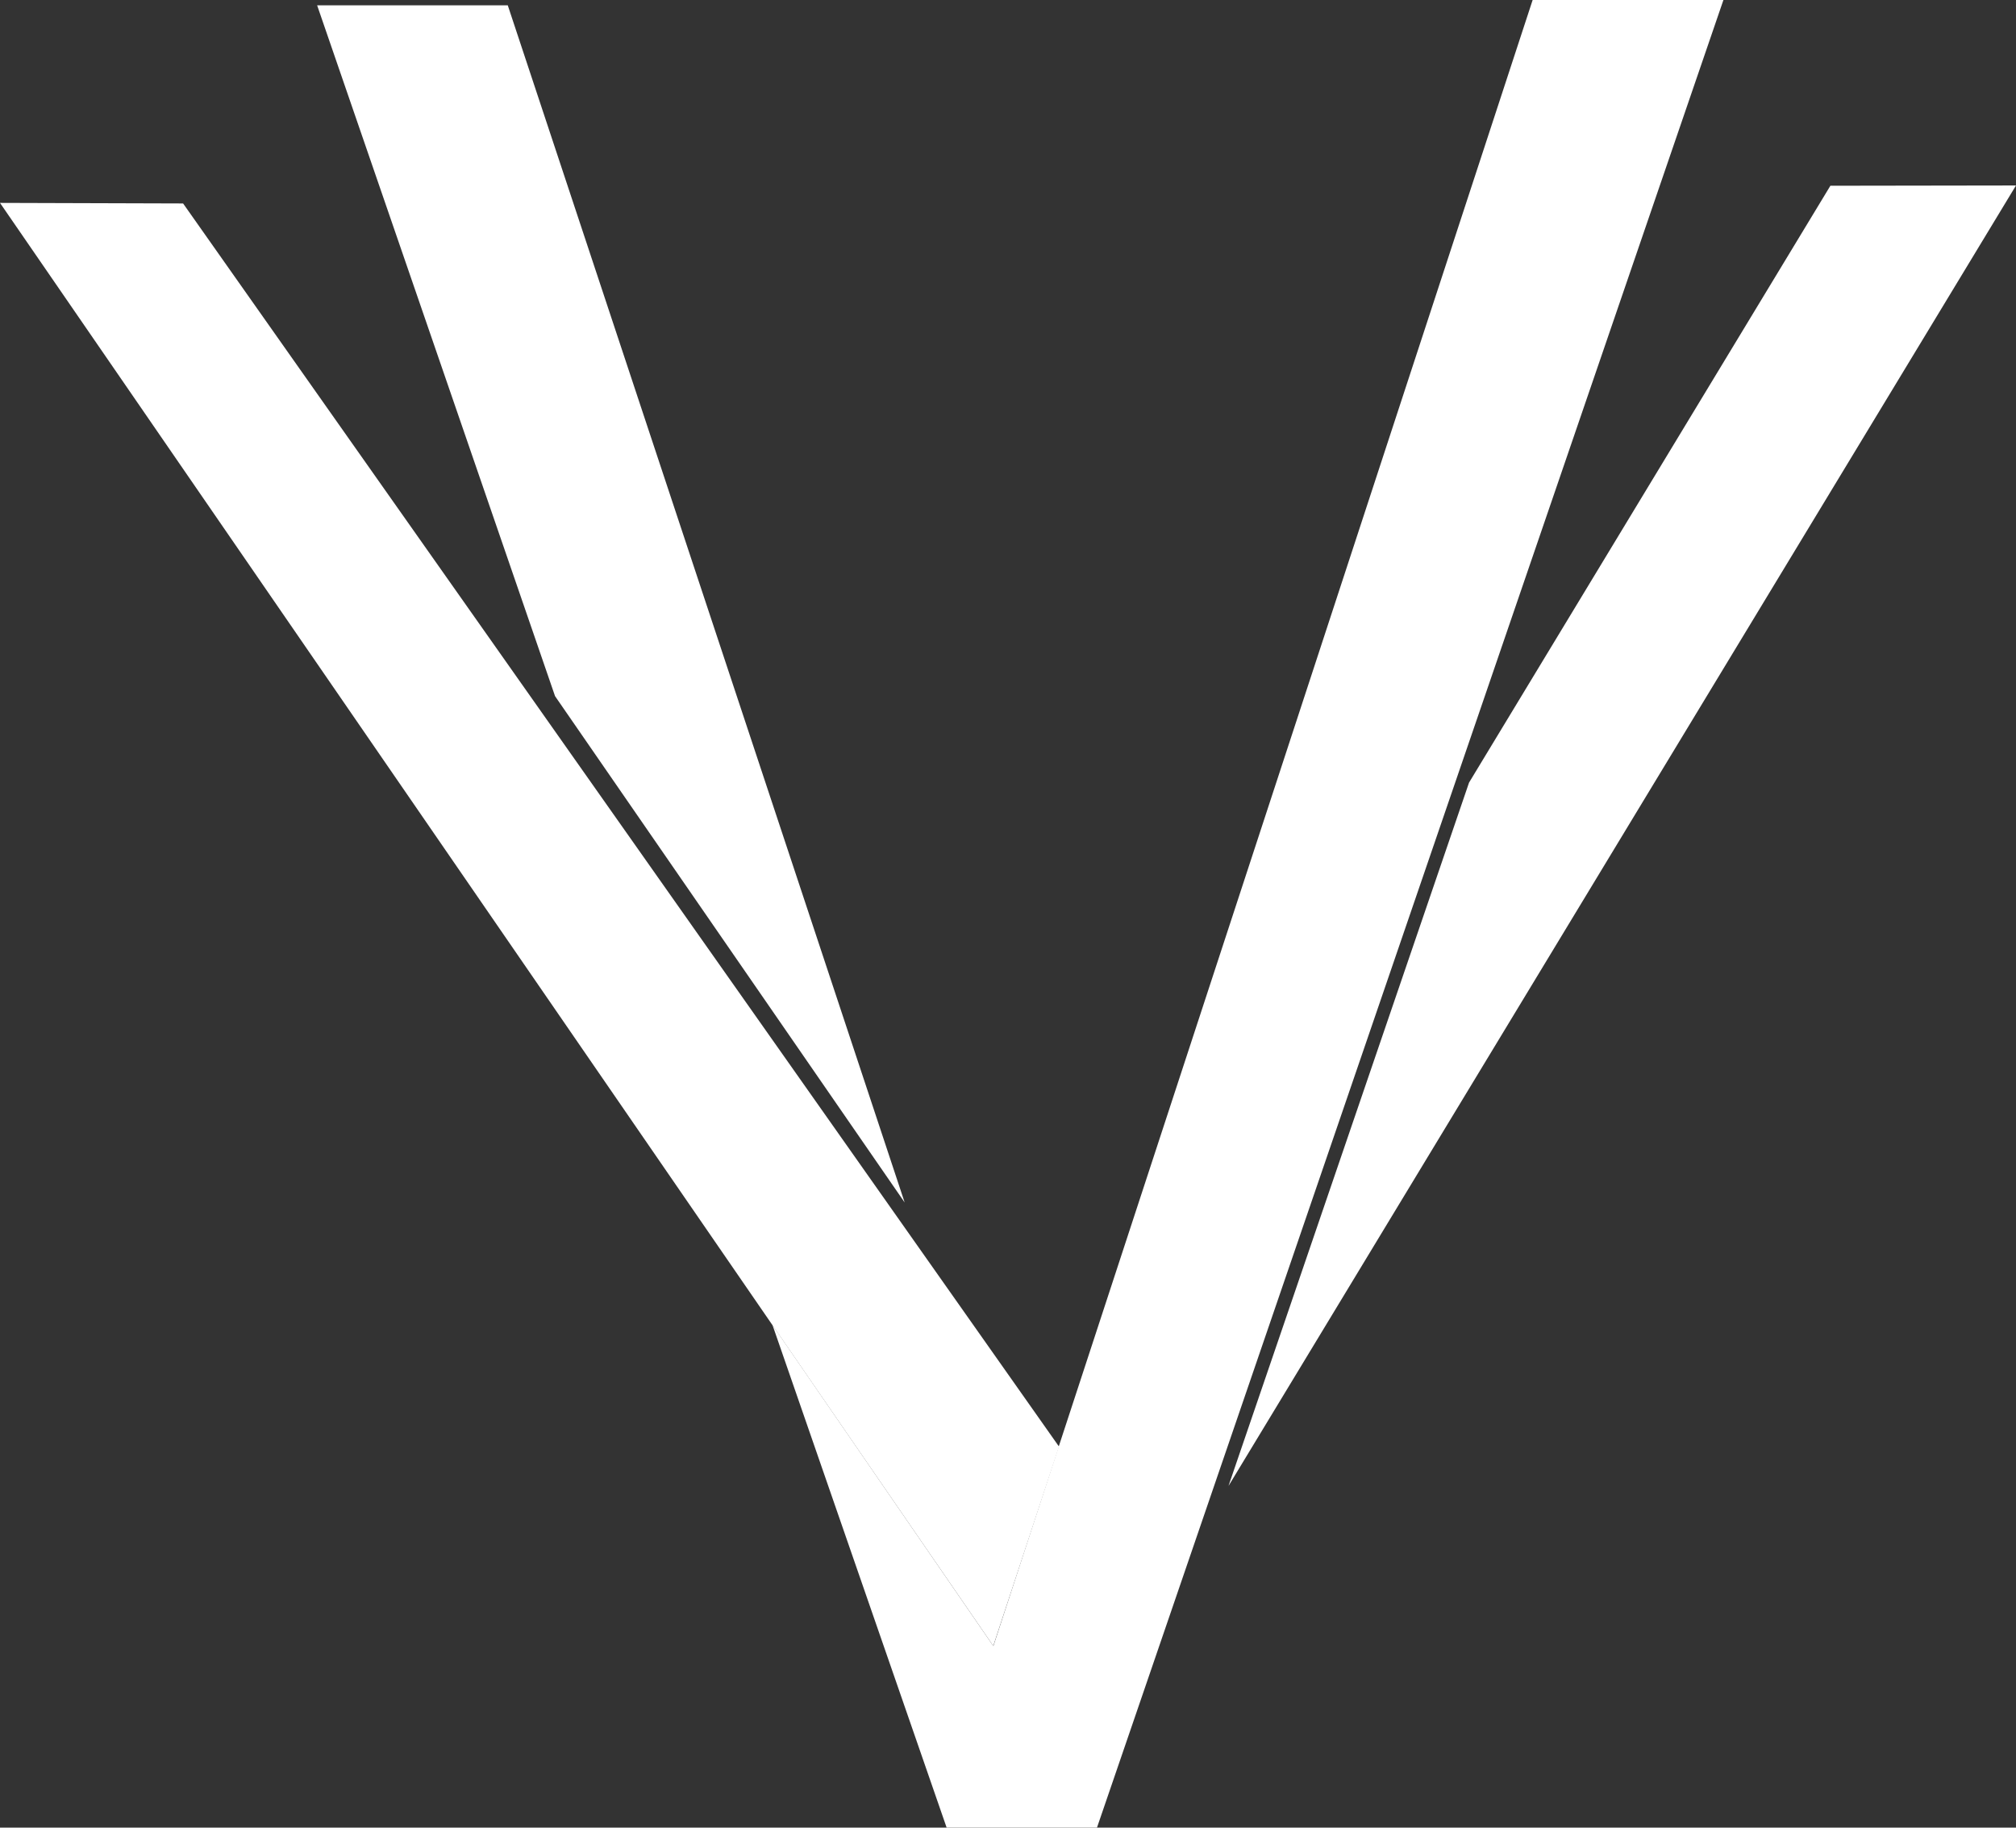
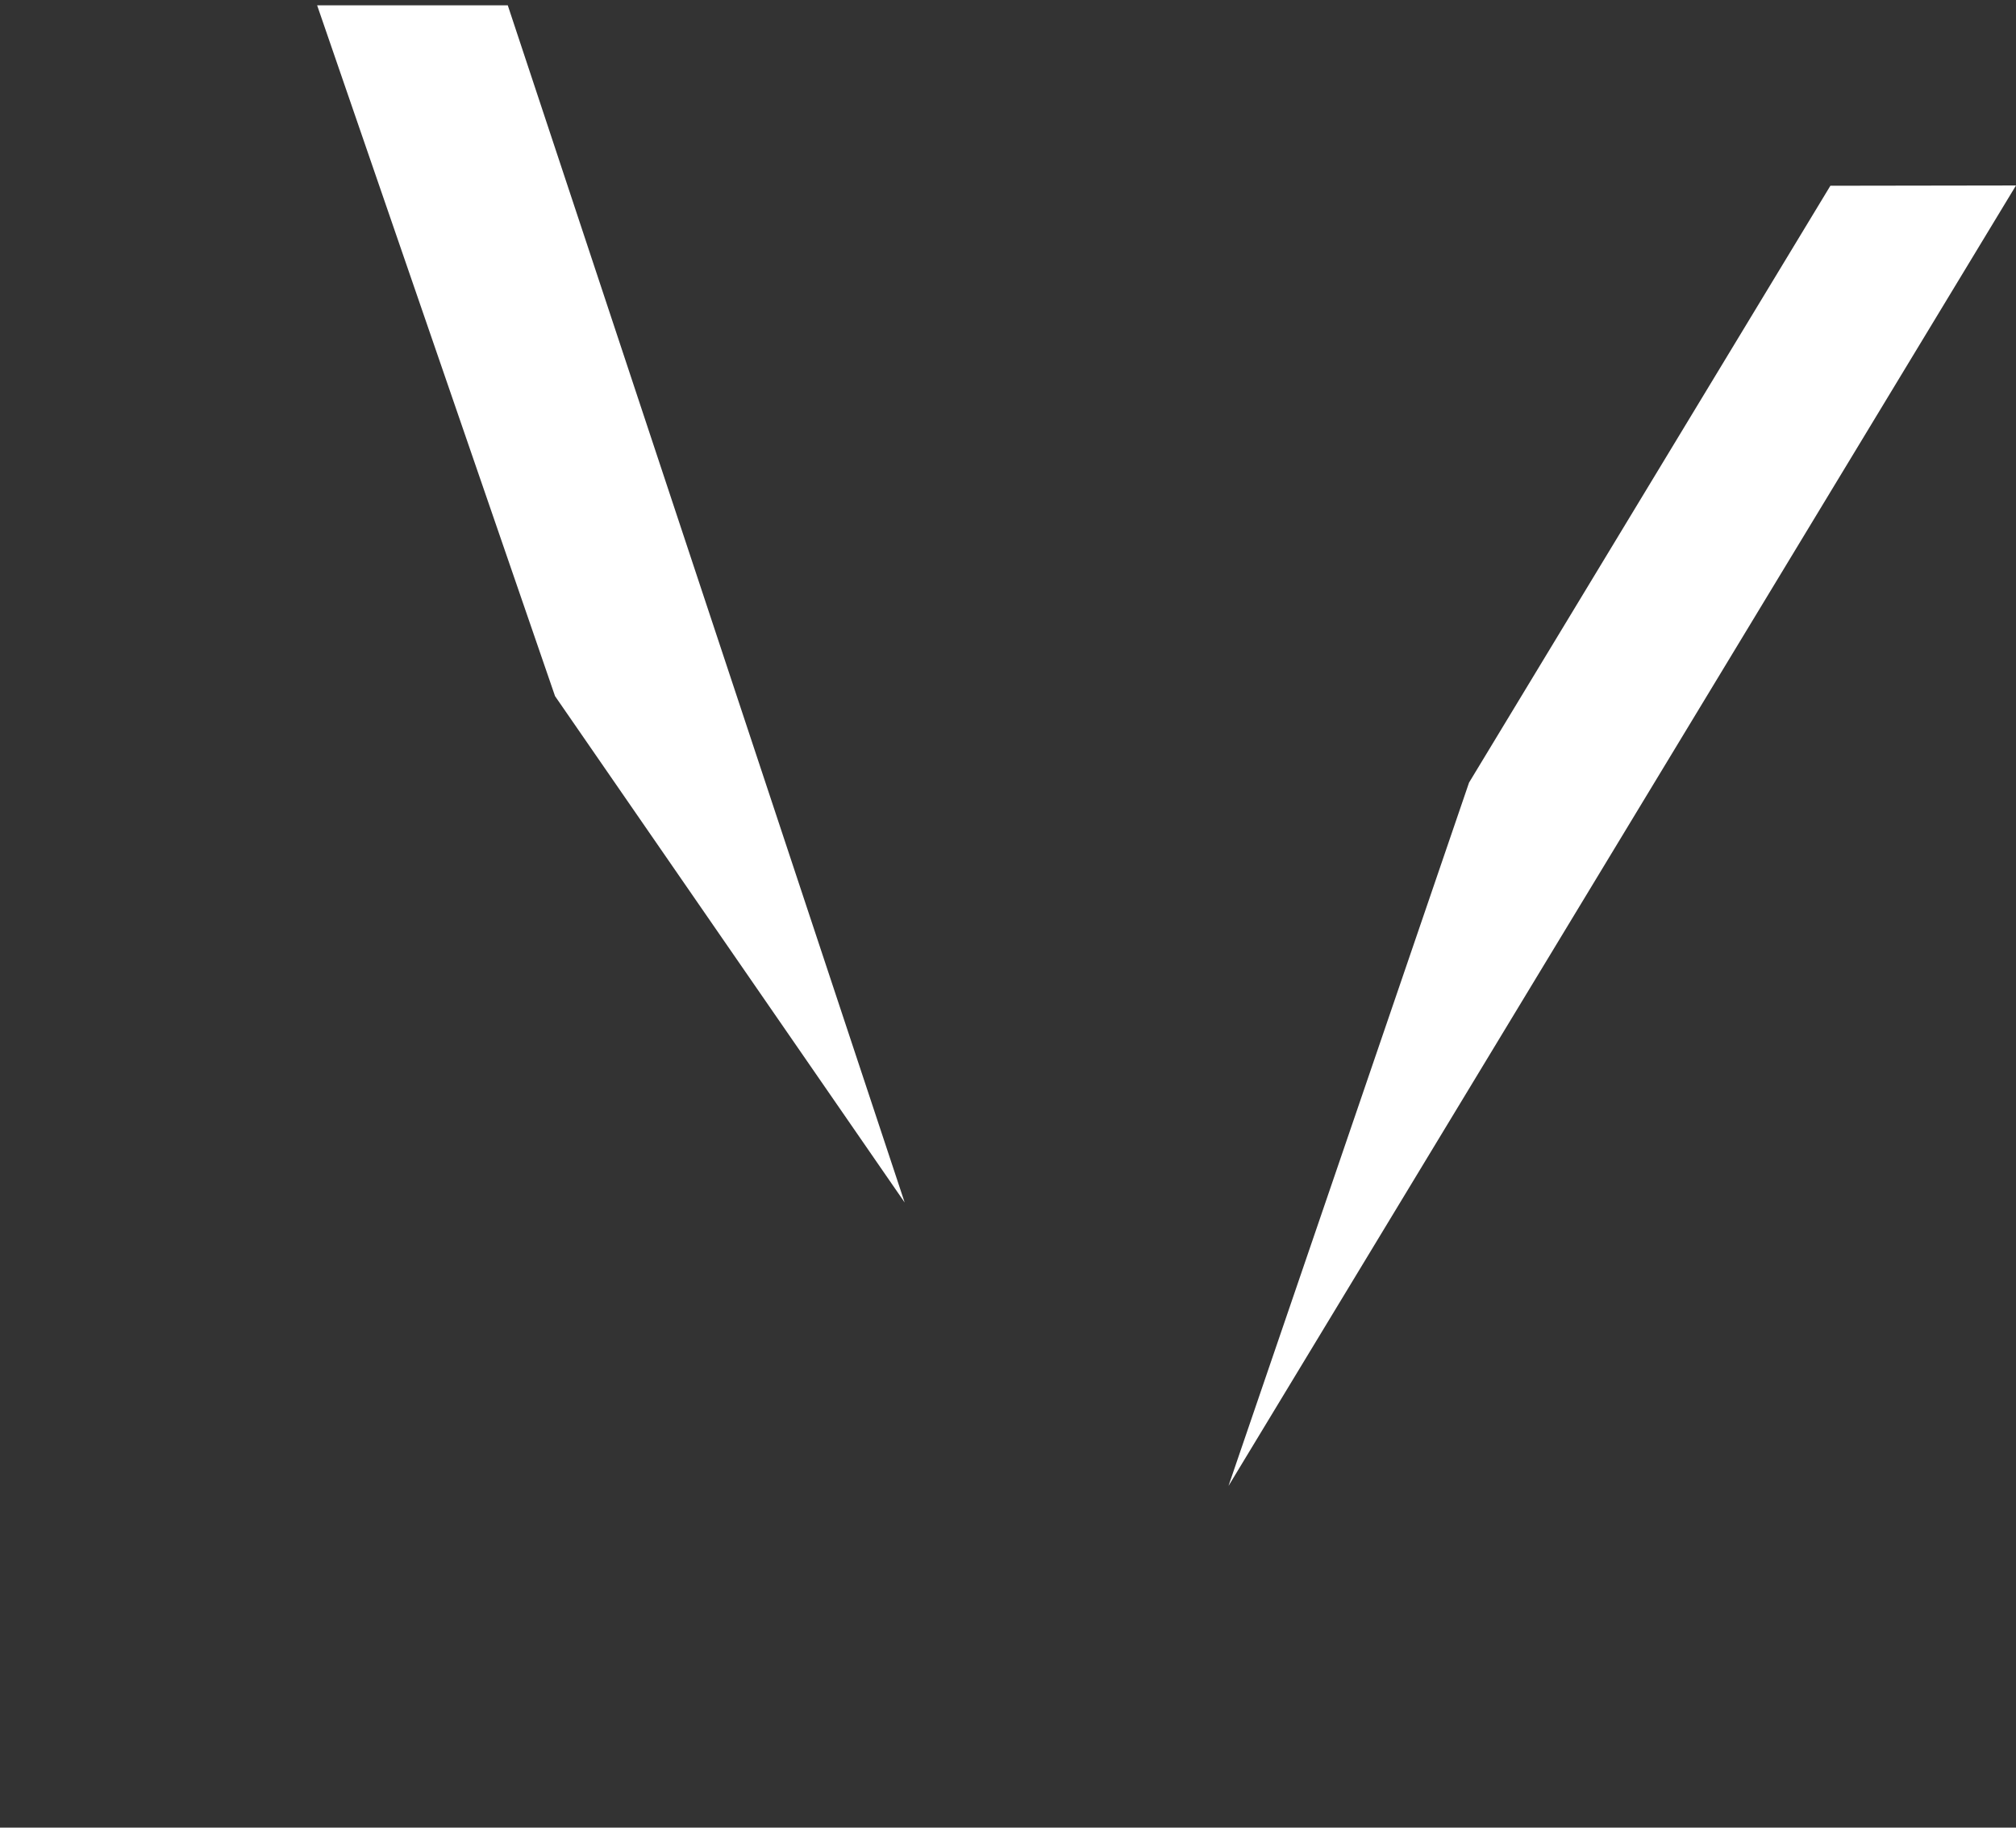
<svg xmlns="http://www.w3.org/2000/svg" id="Layer_1" data-name="Layer 1" viewBox="0 0 144.56 131.06">
  <rect x="0" y="0" width="144.56" height="131.06" fill="#333333" stroke="none" />
  <defs>
    <style>
      .cls-1 {
        fill: #fff;
      }
    </style>
  </defs>
-   <path class="cls-1" d="M71.23,118.04L0,14.55l13.13.04,62.81,89.15-4.72,14.3Z" />
  <polygon class="cls-1" points="88.09 106.56 144.56 13.3 131.25 13.32 105.34 56.12 88.09 106.56" />
  <g>
-     <polygon class="cls-1" points="71.23 118.04 55.39 95.01 67.88 131.06 78.66 131.06 123.58 0 109.9 0 71.23 118.04" />
    <polygon class="cls-1" points="64.87 86.23 36.41 .38 22.74 .38 39.8 49.92 64.87 86.23" />
  </g>
</svg>